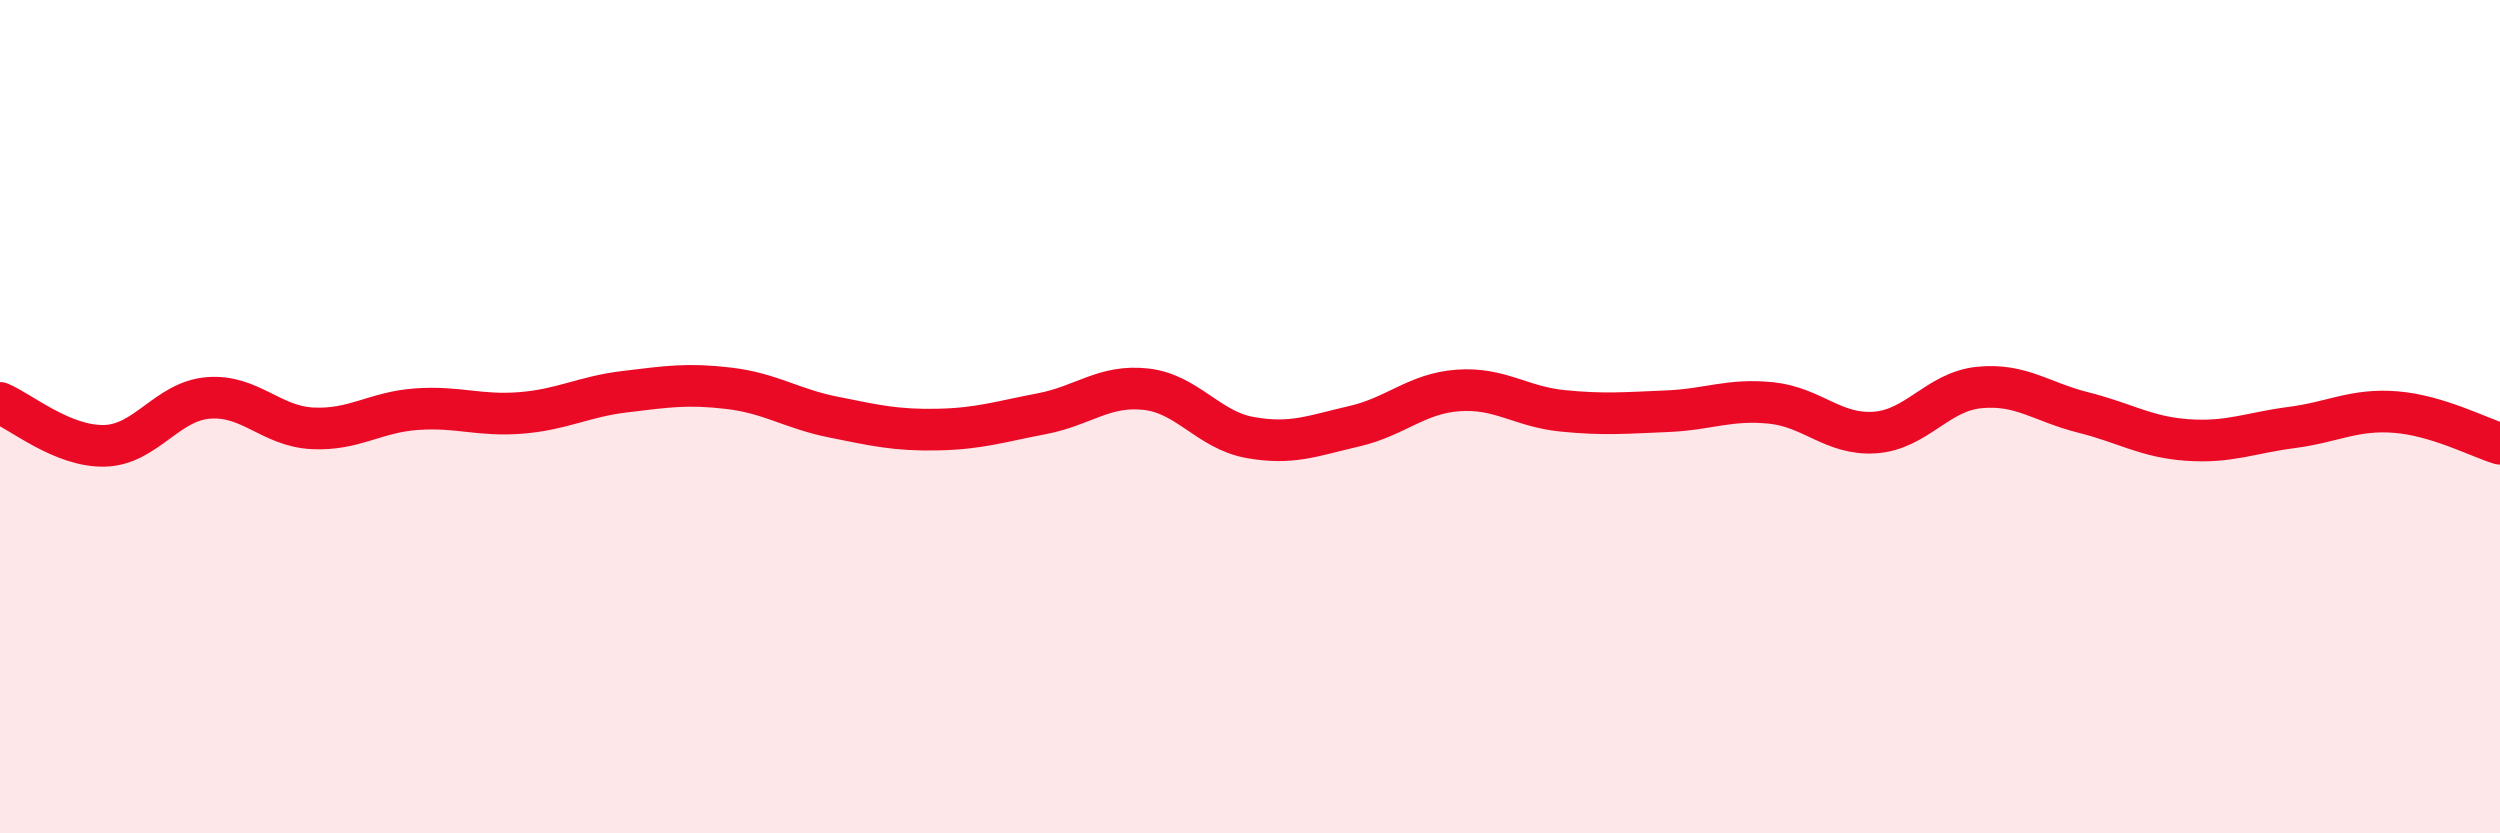
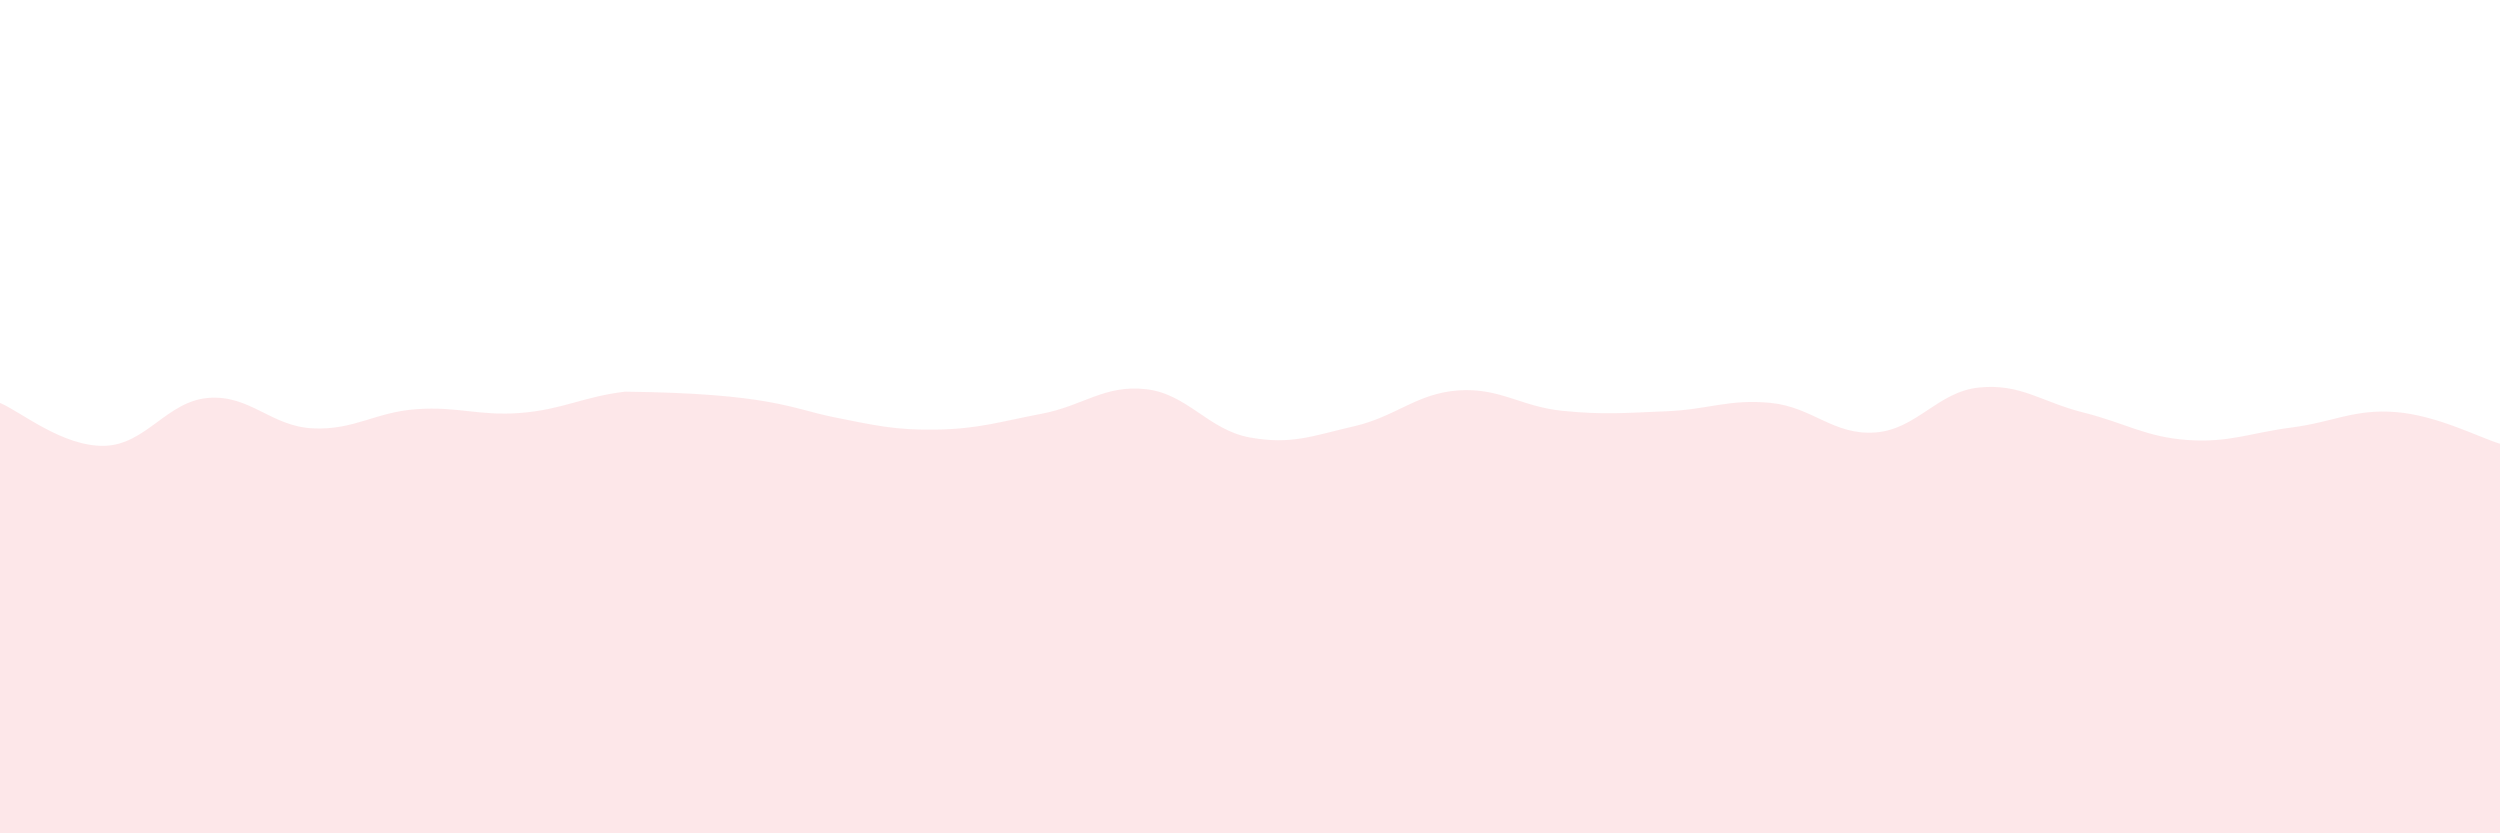
<svg xmlns="http://www.w3.org/2000/svg" width="60" height="20" viewBox="0 0 60 20">
-   <path d="M 0,9.67 C 0.5,9.88 1.5,10.72 2.5,10.7 C 3.5,10.68 4,9.63 5,9.55 C 6,9.47 6.5,10.23 7.5,10.28 C 8.5,10.33 9,9.89 10,9.82 C 11,9.75 11.5,9.99 12.5,9.91 C 13.5,9.83 14,9.52 15,9.4 C 16,9.28 16.5,9.2 17.5,9.32 C 18.5,9.44 19,9.81 20,10.01 C 21,10.21 21.5,10.33 22.5,10.31 C 23.5,10.29 24,10.12 25,9.93 C 26,9.74 26.5,9.23 27.5,9.34 C 28.5,9.45 29,10.32 30,10.5 C 31,10.68 31.5,10.46 32.5,10.23 C 33.5,10 34,9.44 35,9.37 C 36,9.3 36.5,9.76 37.5,9.86 C 38.5,9.96 39,9.91 40,9.87 C 41,9.83 41.5,9.57 42.5,9.67 C 43.5,9.77 44,10.45 45,10.38 C 46,10.31 46.5,9.4 47.5,9.3 C 48.5,9.2 49,9.65 50,9.9 C 51,10.15 51.5,10.49 52.5,10.56 C 53.5,10.63 54,10.39 55,10.26 C 56,10.13 56.5,9.81 57.5,9.89 C 58.5,9.97 59.5,10.5 60,10.65L60 20L0 20Z" fill="#EB0A25" opacity="0.1" stroke-linecap="round" stroke-linejoin="round" />
-   <path d="M 0,9.67 C 0.5,9.88 1.5,10.72 2.5,10.7 C 3.5,10.68 4,9.63 5,9.55 C 6,9.47 6.5,10.23 7.5,10.28 C 8.5,10.33 9,9.89 10,9.82 C 11,9.75 11.5,9.99 12.5,9.91 C 13.5,9.83 14,9.52 15,9.4 C 16,9.28 16.5,9.2 17.5,9.32 C 18.5,9.44 19,9.81 20,10.01 C 21,10.21 21.5,10.33 22.5,10.31 C 23.5,10.29 24,10.12 25,9.93 C 26,9.74 26.5,9.23 27.5,9.34 C 28.5,9.45 29,10.32 30,10.5 C 31,10.68 31.5,10.46 32.5,10.23 C 33.5,10 34,9.44 35,9.37 C 36,9.3 36.5,9.76 37.5,9.86 C 38.5,9.96 39,9.91 40,9.87 C 41,9.83 41.5,9.57 42.5,9.67 C 43.5,9.77 44,10.45 45,10.38 C 46,10.31 46.5,9.4 47.5,9.3 C 48.5,9.2 49,9.65 50,9.9 C 51,10.15 51.5,10.49 52.5,10.56 C 53.5,10.63 54,10.39 55,10.26 C 56,10.13 56.5,9.81 57.5,9.89 C 58.5,9.97 59.5,10.5 60,10.65" stroke="#EB0A25" stroke-width="1" fill="none" stroke-linecap="round" stroke-linejoin="round" />
+   <path d="M 0,9.67 C 0.5,9.88 1.5,10.72 2.5,10.7 C 3.5,10.68 4,9.63 5,9.55 C 6,9.47 6.5,10.23 7.5,10.28 C 8.5,10.33 9,9.89 10,9.82 C 11,9.75 11.5,9.99 12.5,9.91 C 13.5,9.83 14,9.52 15,9.4 C 18.5,9.44 19,9.81 20,10.01 C 21,10.21 21.5,10.33 22.5,10.31 C 23.5,10.29 24,10.12 25,9.93 C 26,9.74 26.5,9.23 27.5,9.34 C 28.5,9.45 29,10.32 30,10.5 C 31,10.68 31.5,10.46 32.5,10.23 C 33.5,10 34,9.44 35,9.37 C 36,9.3 36.5,9.76 37.5,9.86 C 38.5,9.96 39,9.91 40,9.87 C 41,9.83 41.5,9.57 42.5,9.67 C 43.5,9.77 44,10.45 45,10.38 C 46,10.31 46.5,9.4 47.5,9.3 C 48.5,9.2 49,9.65 50,9.9 C 51,10.15 51.5,10.49 52.5,10.56 C 53.5,10.63 54,10.39 55,10.26 C 56,10.13 56.5,9.81 57.5,9.89 C 58.5,9.97 59.5,10.5 60,10.65L60 20L0 20Z" fill="#EB0A25" opacity="0.1" stroke-linecap="round" stroke-linejoin="round" />
</svg>